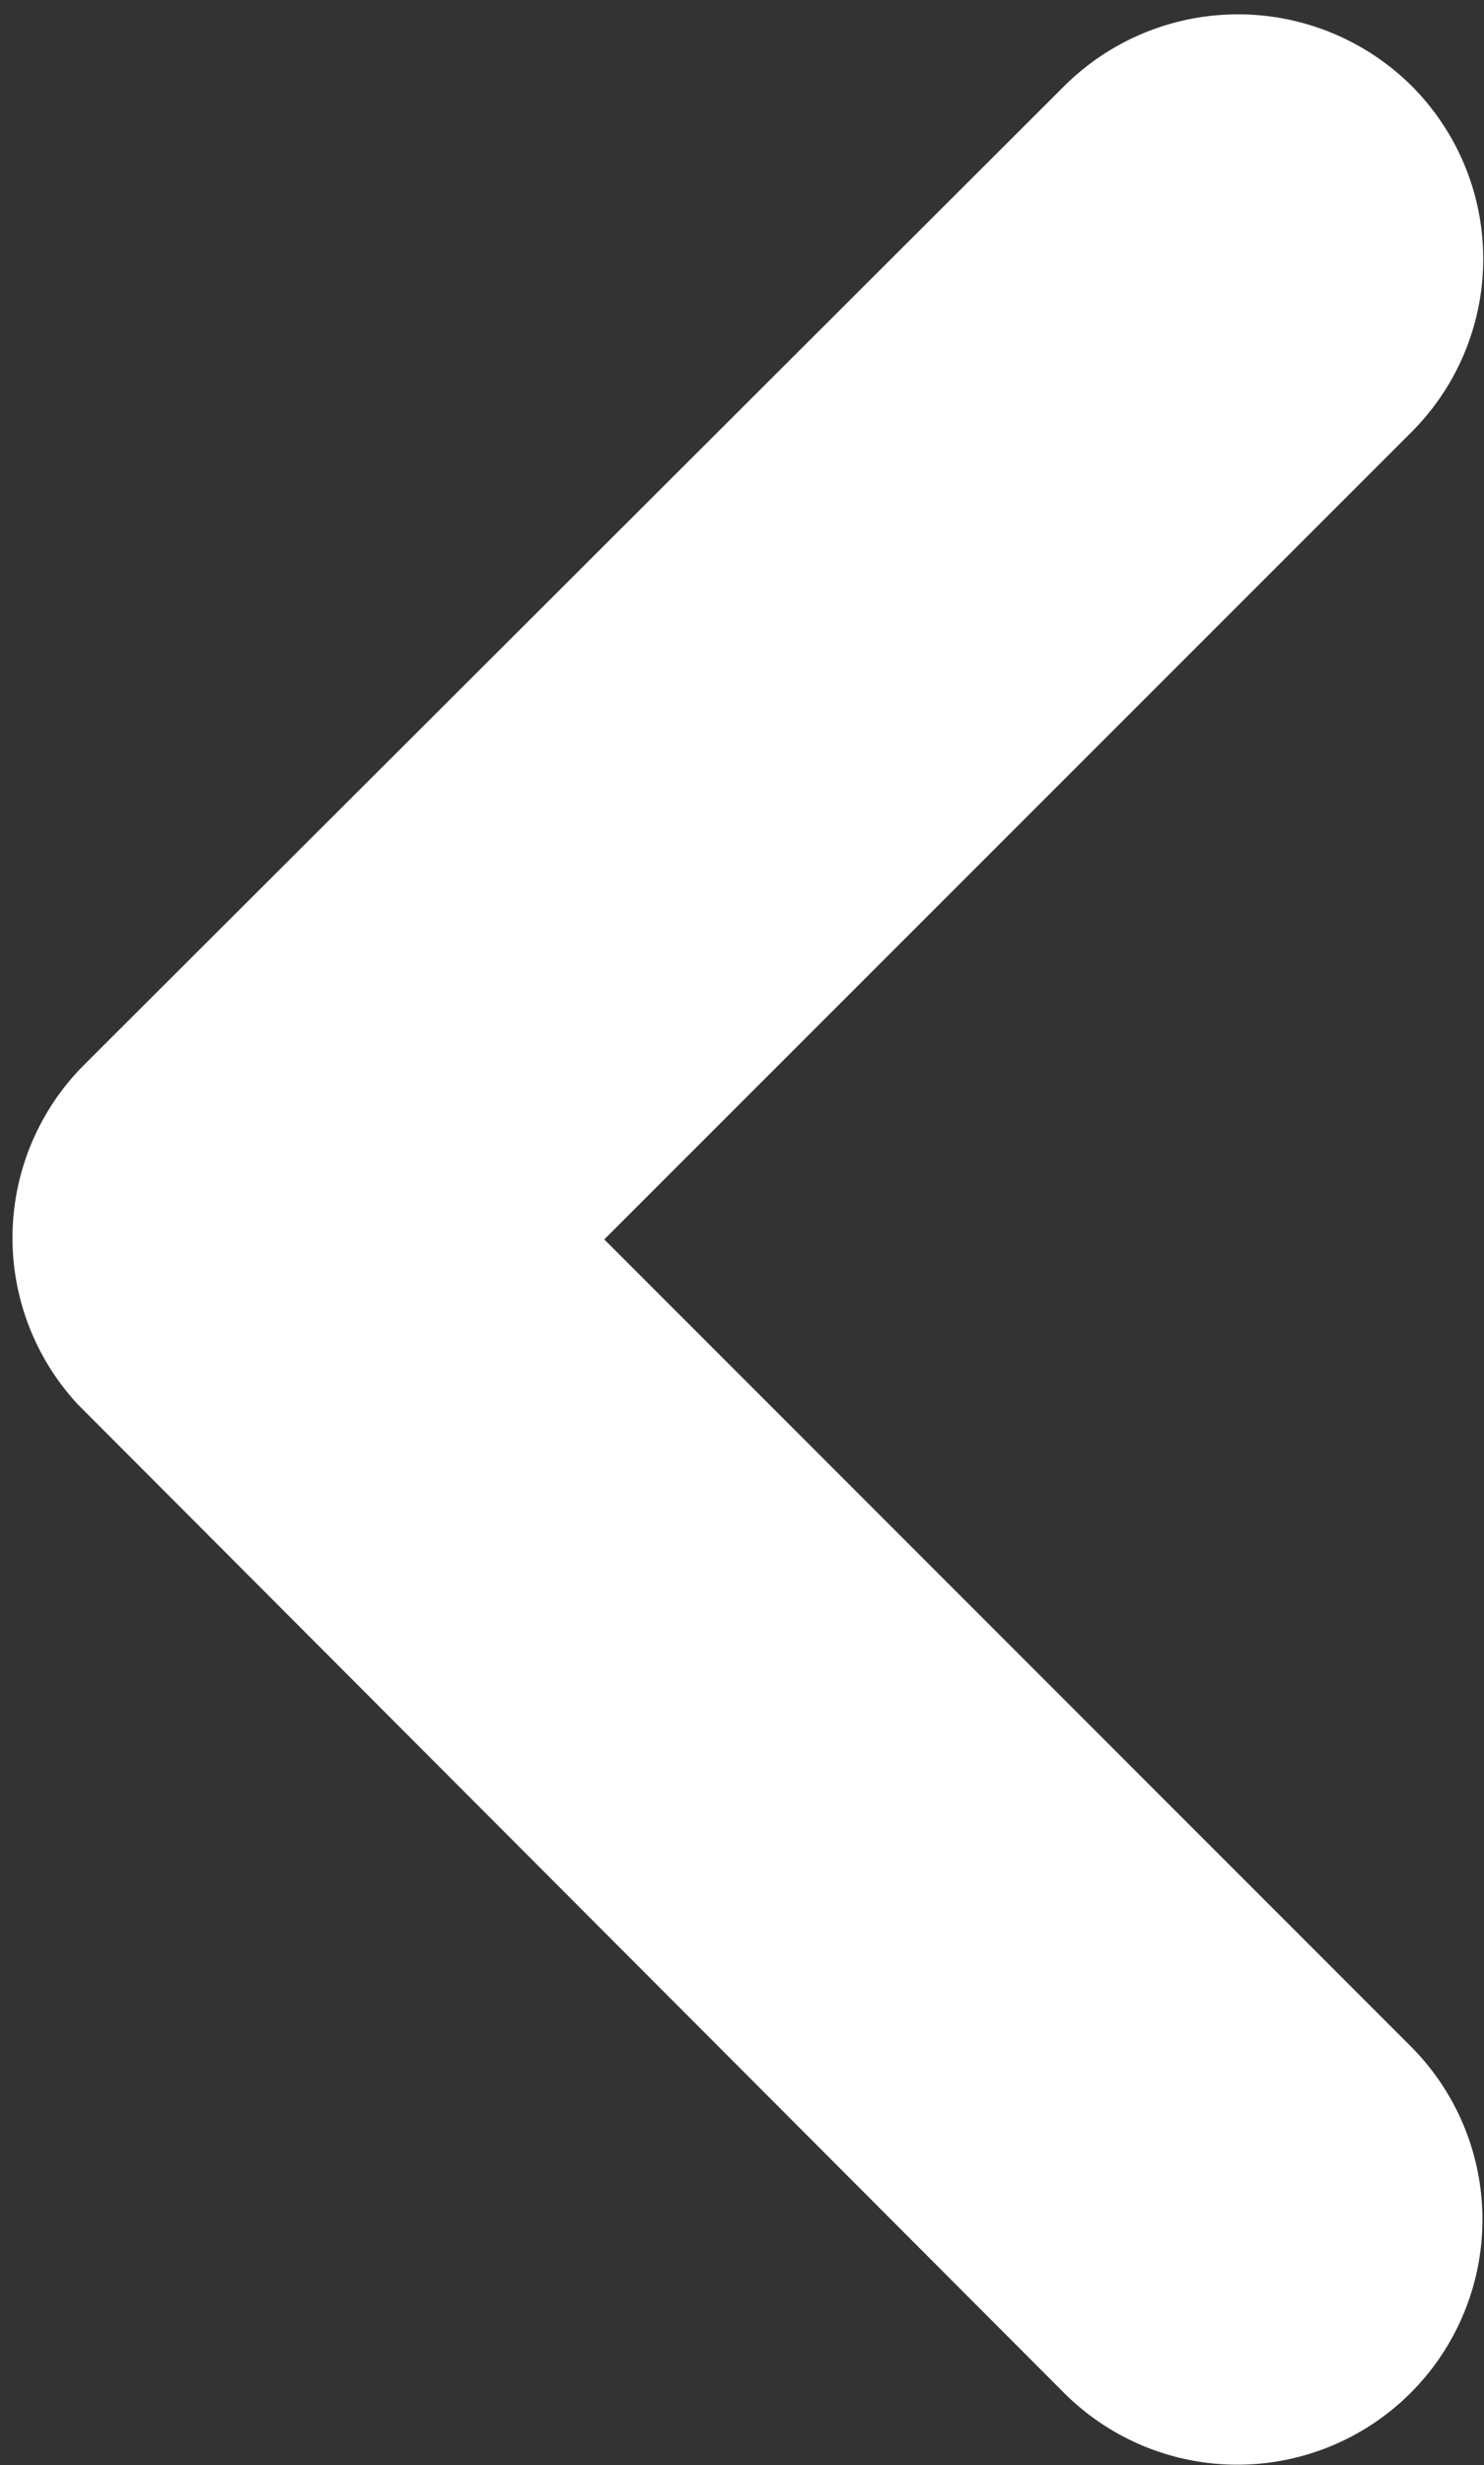
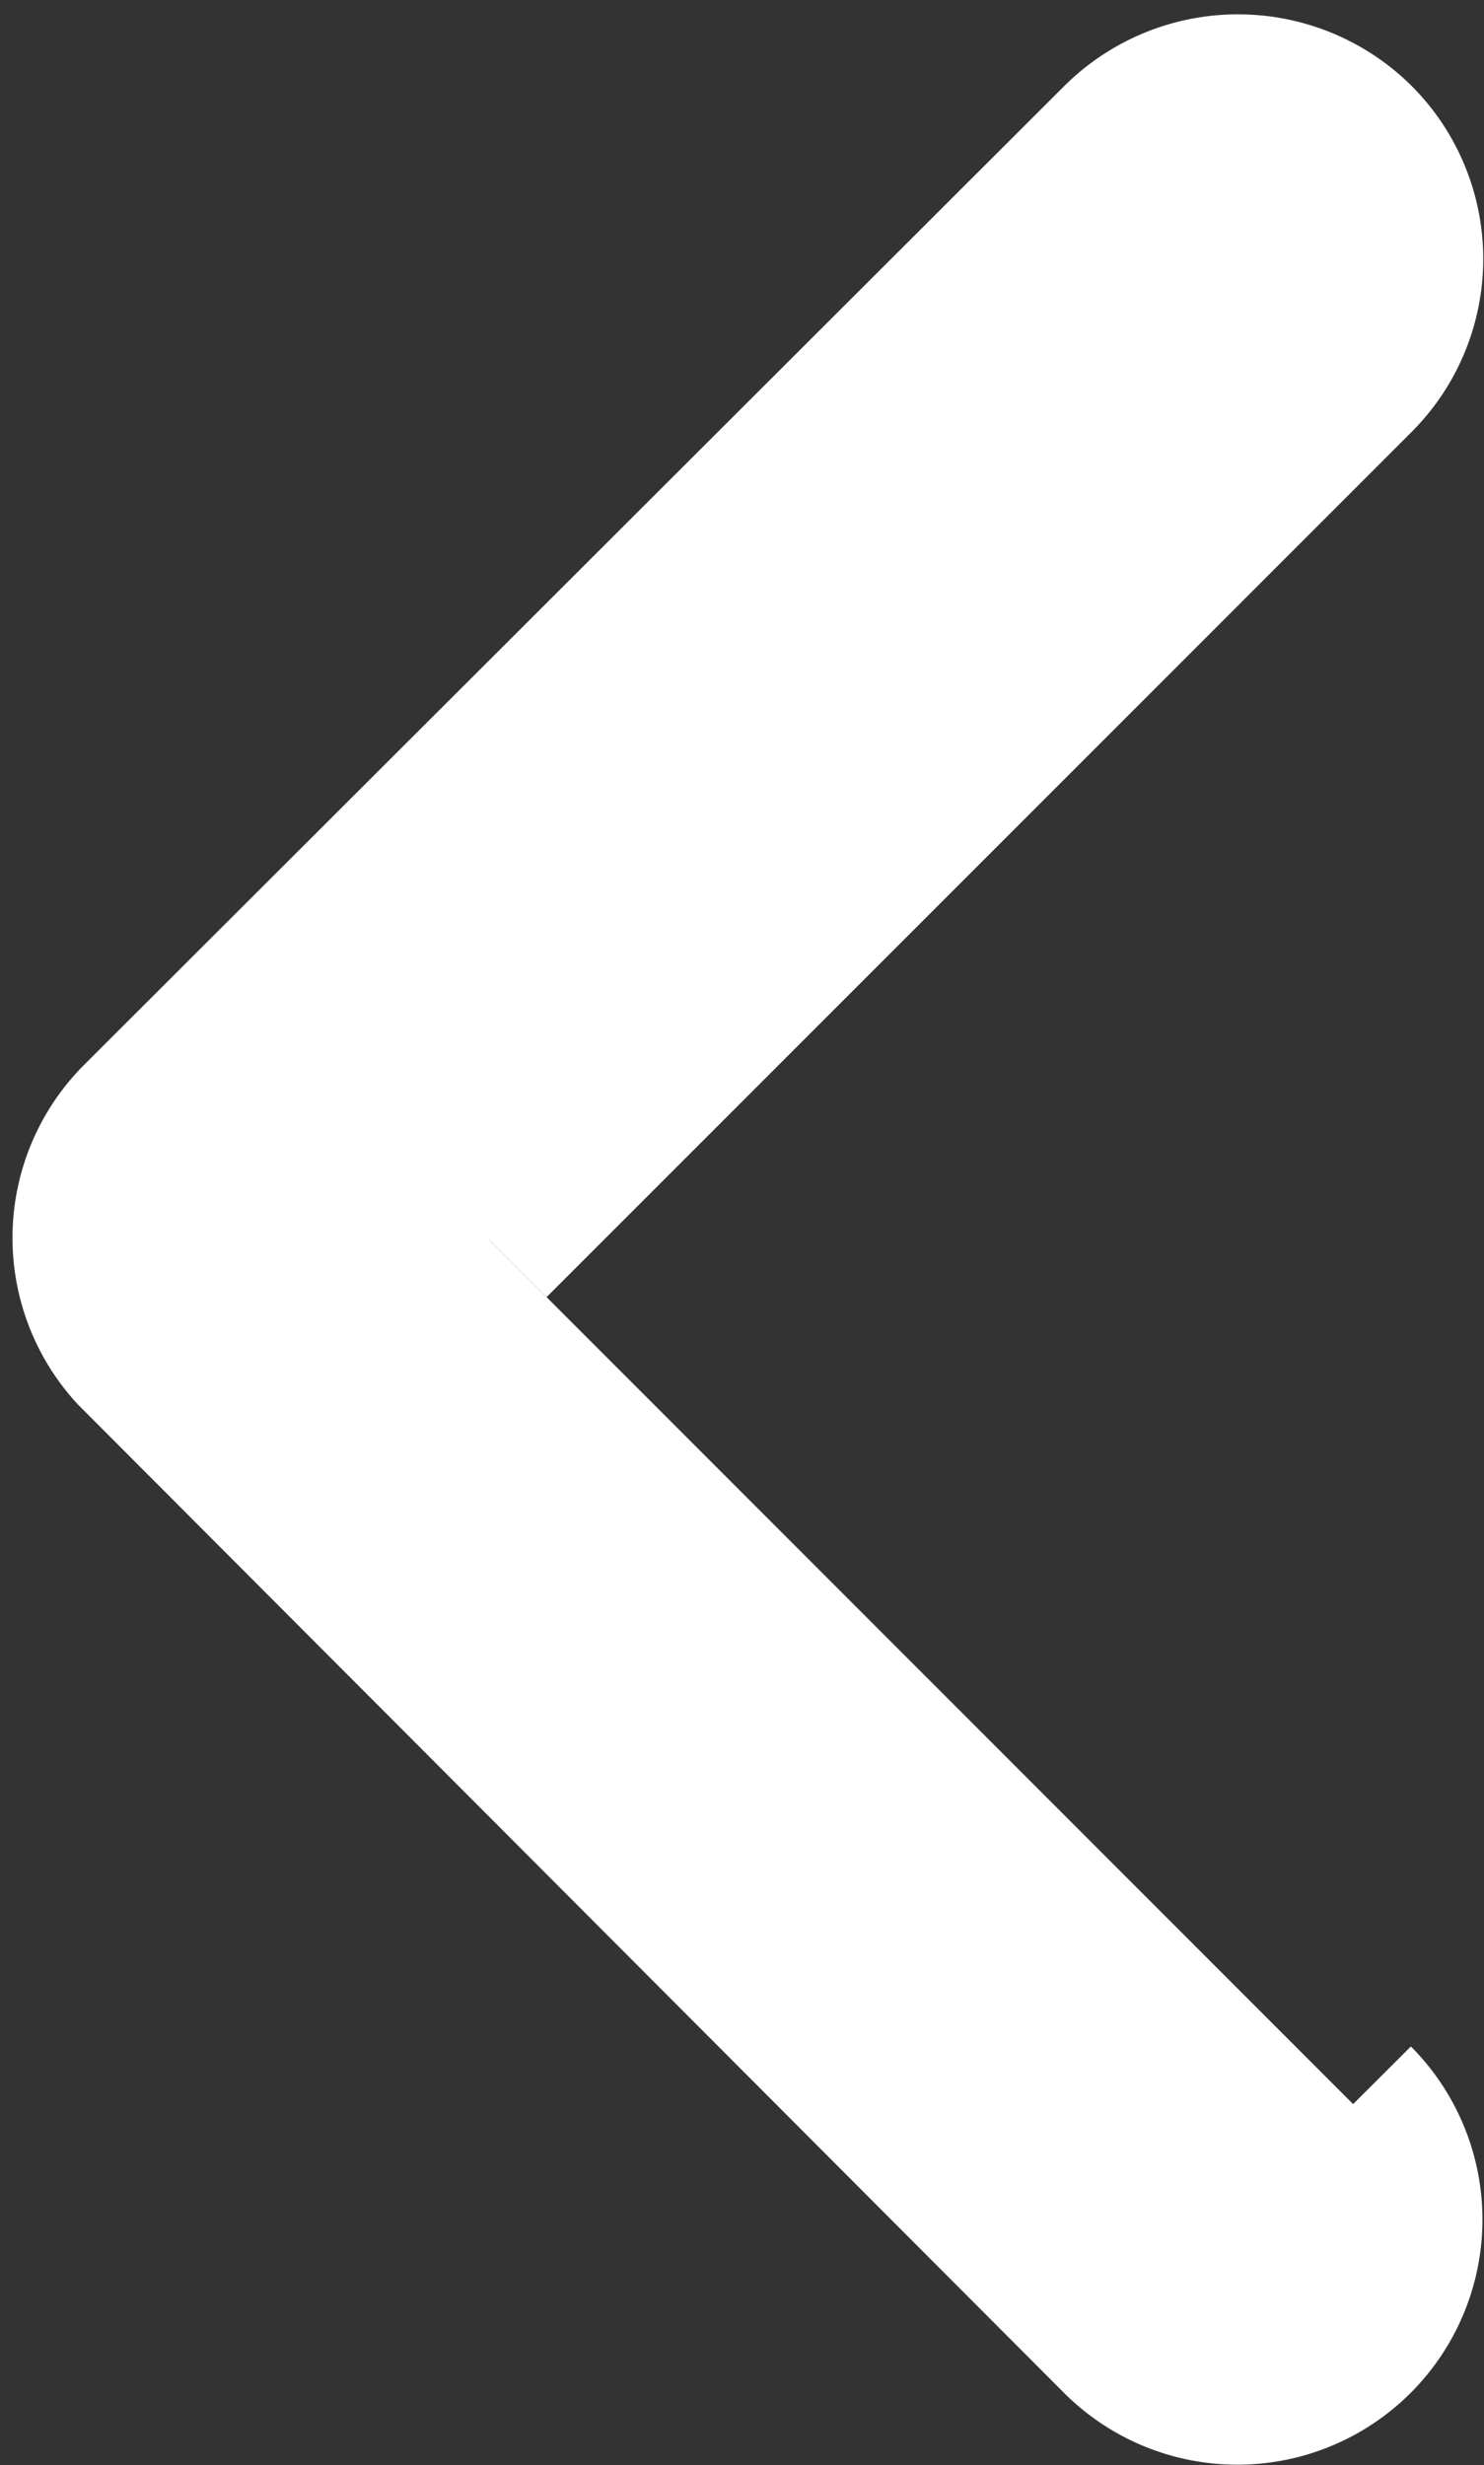
<svg xmlns="http://www.w3.org/2000/svg" width="9.094" height="15.105" viewBox="0 0 9.094 15.105">
  <rect x="0" y="0" width="9.094" height="15.105" fill="#333333" stroke="none" />
-   <path id="ios-arrow-forward" d="M162.366,95.13l5.3-5.3a1,1,0,0,0,0-1.415,1.01,1.01,0,0,0-1.419,0l-6.009,6a1,1,0,0,0-.029,1.381l6.034,6.047a1,1,0,1,0,1.419-1.415Z" transform="translate(-159.37 -87.536)" fill="#fff" stroke="#fff" stroke-width="1" />
+   <path id="ios-arrow-forward" d="M162.366,95.13l5.3-5.3a1,1,0,0,0,0-1.415,1.01,1.01,0,0,0-1.419,0l-6.009,6a1,1,0,0,0-.029,1.381l6.034,6.047a1,1,0,1,0,1.419-1.415" transform="translate(-159.37 -87.536)" fill="#fff" stroke="#fff" stroke-width="1" />
</svg>